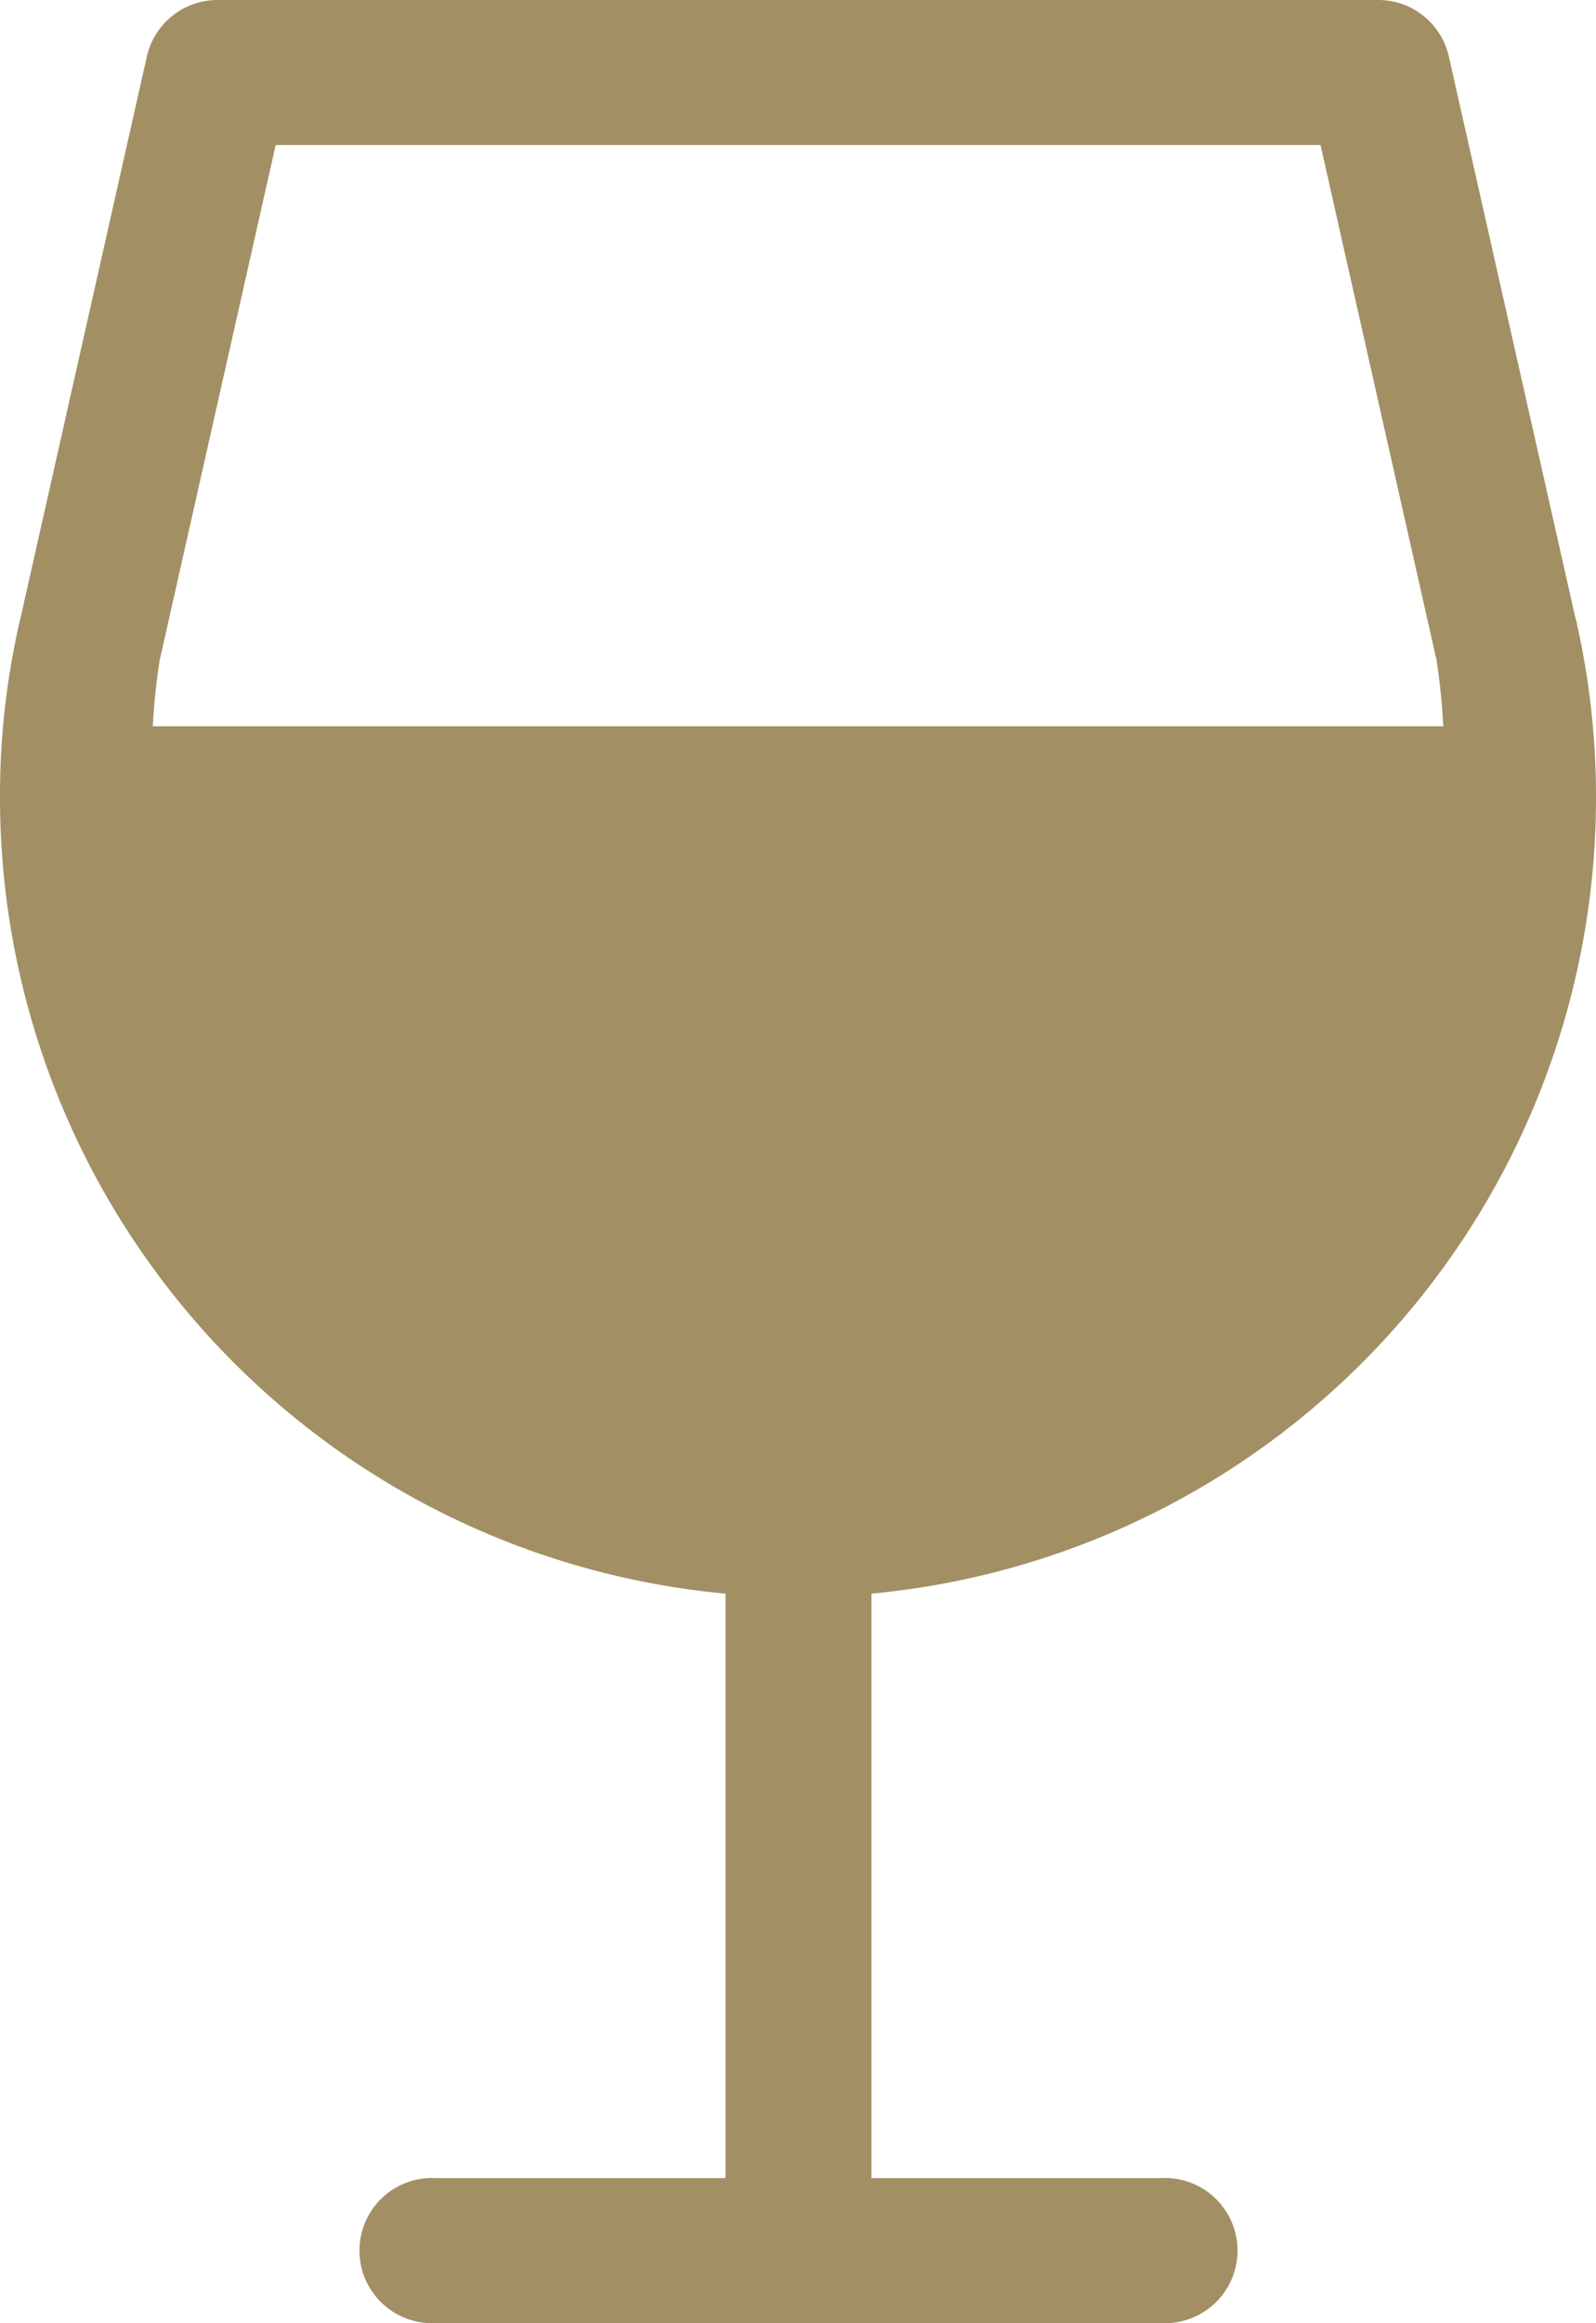
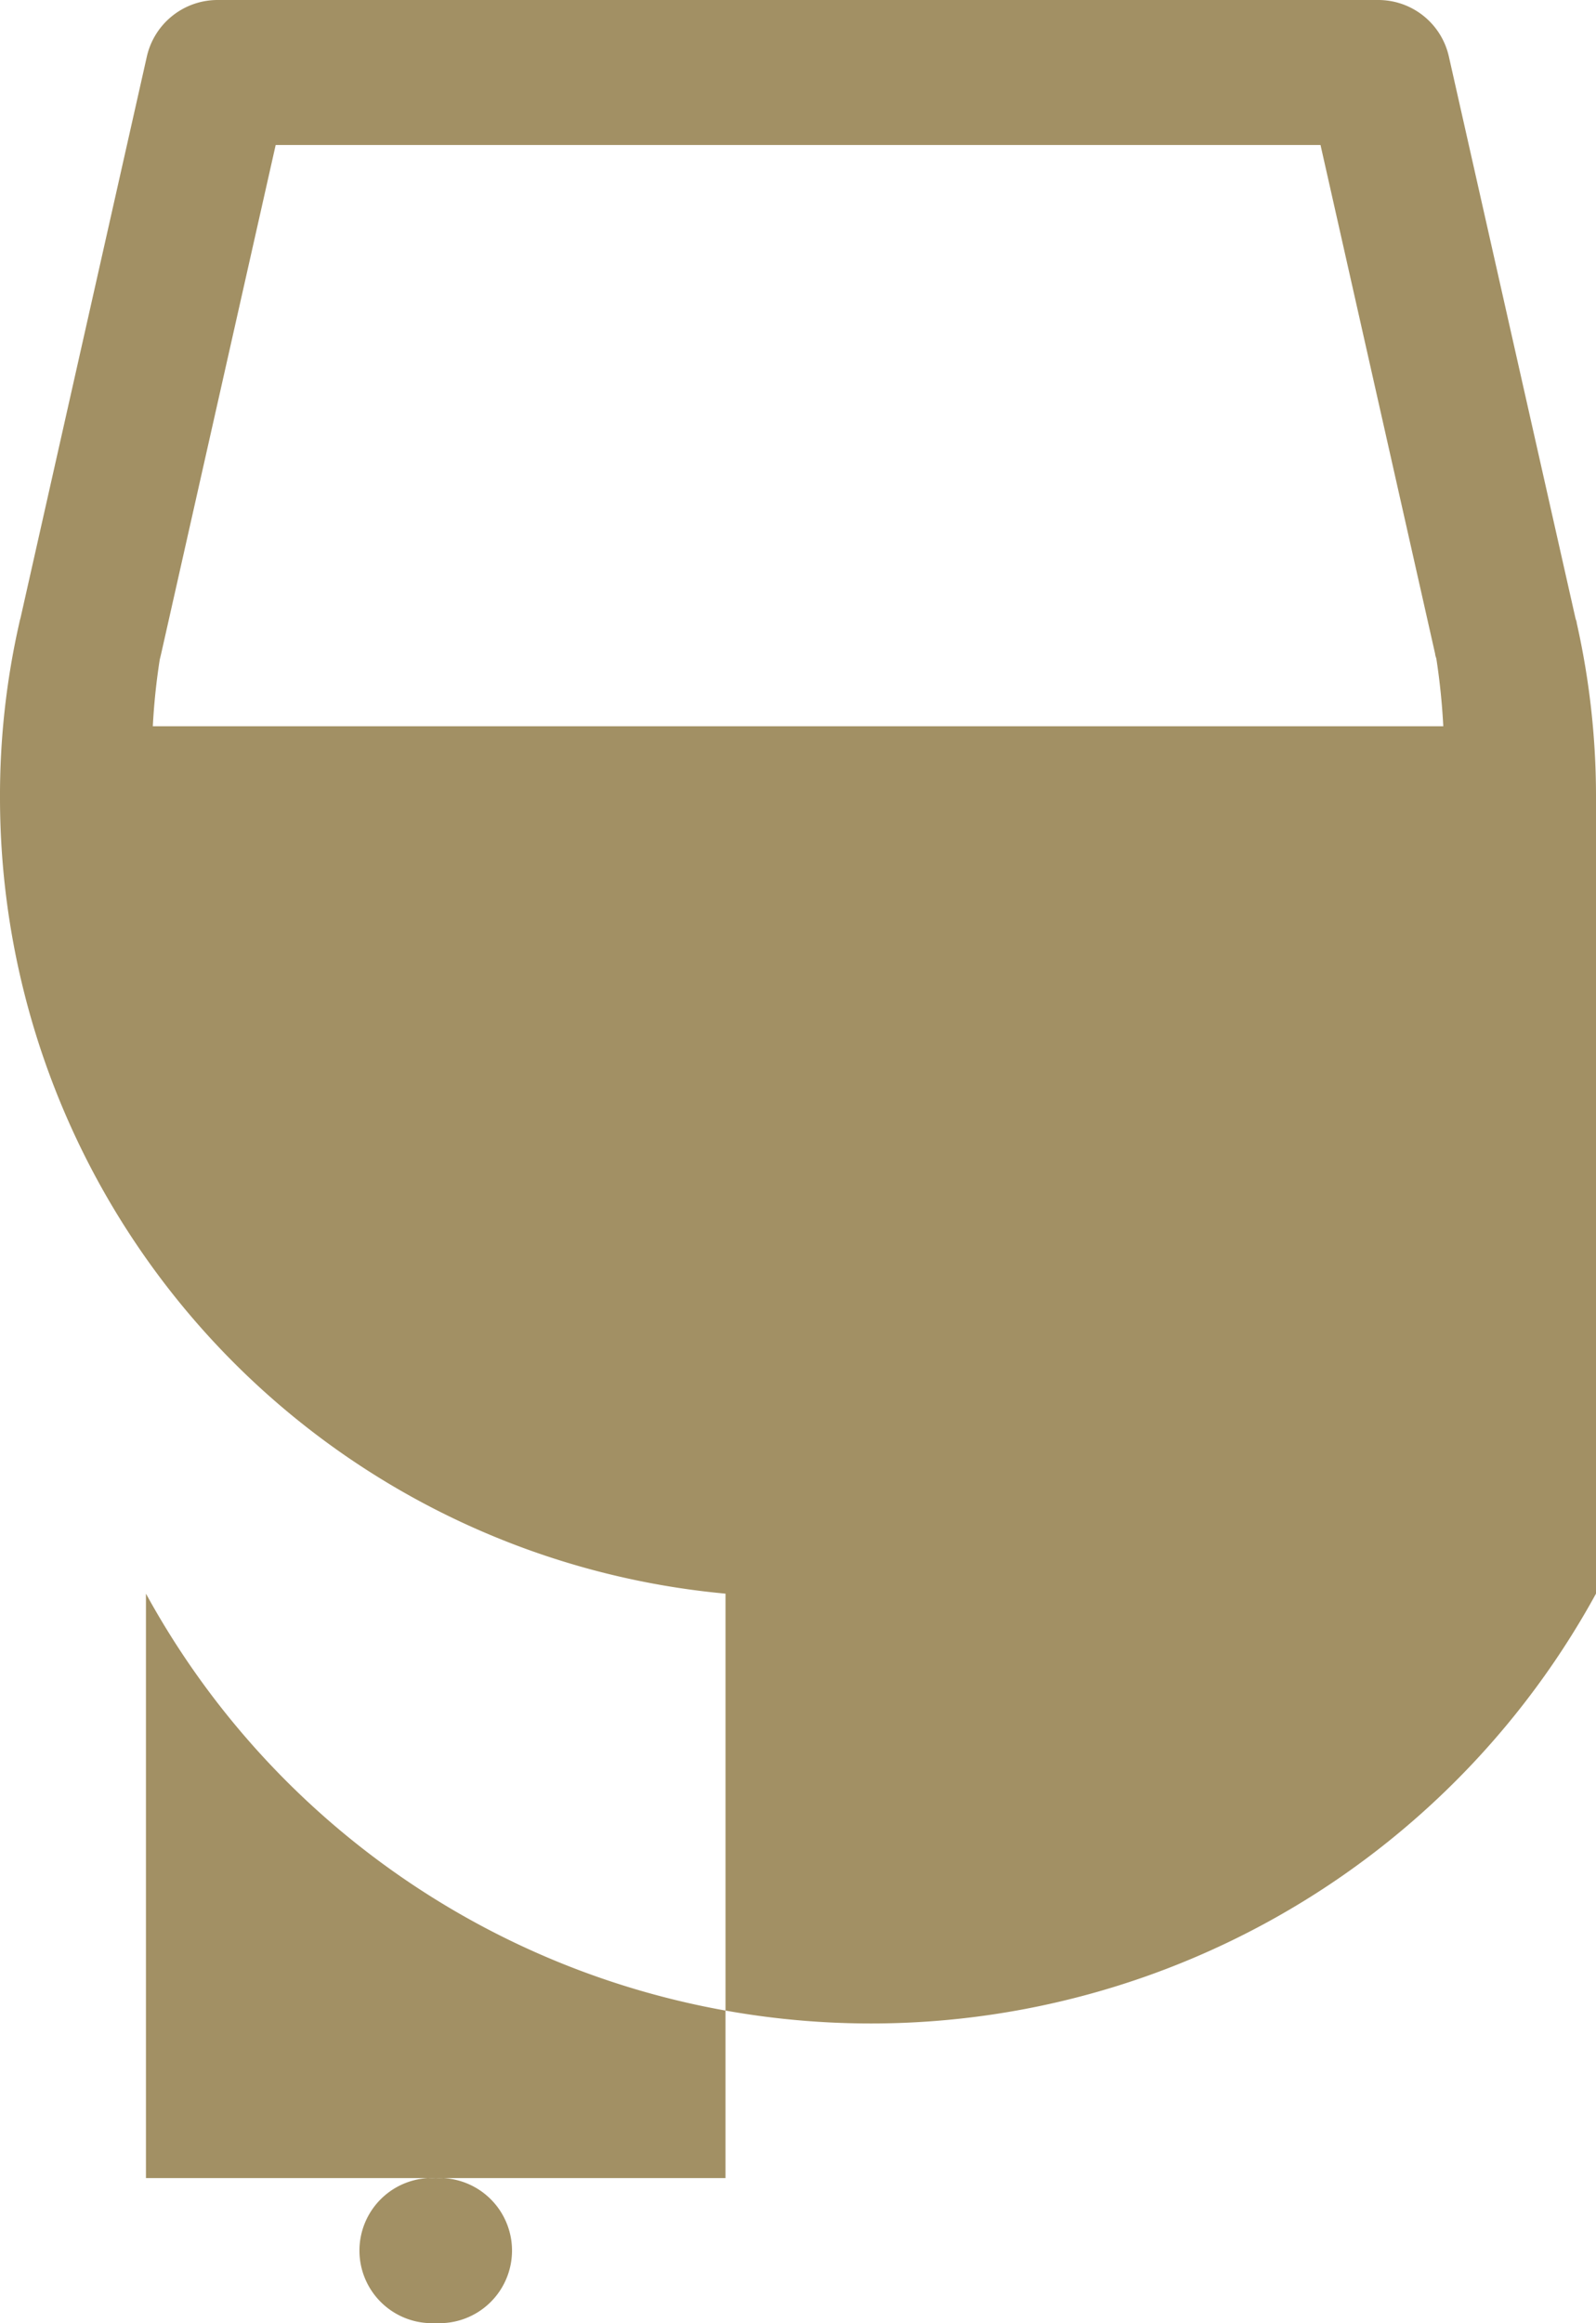
<svg xmlns="http://www.w3.org/2000/svg" width="16.523" height="24.034" viewBox="0 0 16.523 24.034">
-   <path id="Path_2092" data-name="Path 2092" d="M80.523,8.262a8.164,8.164,0,0,0-.2-1.819c0-.015-.008-.03-.012-.045L79,.586A.749.749,0,0,0,78.27,0H66.253a.751.751,0,0,0-.733.586L64.212,6.395a.449.449,0,0,0-.012.048A8.077,8.077,0,0,0,64,8.262a8.271,8.271,0,0,0,7.511,8.224v6.046h-3a.751.751,0,1,0,0,1.5h7.511a.751.751,0,1,0,0-1.5h-3V16.486A8.271,8.271,0,0,0,80.523,8.262ZM65.667,6.769,66.854,1.5H77.671l1.187,5.266c0,.015.008.032.012.047a6.938,6.938,0,0,1,.072.7H65.582a6.758,6.758,0,0,1,.072-.691Z" transform="translate(-64)" fill="#a29064" />
+   <path id="Path_2092" data-name="Path 2092" d="M80.523,8.262a8.164,8.164,0,0,0-.2-1.819c0-.015-.008-.03-.012-.045L79,.586A.749.749,0,0,0,78.27,0H66.253a.751.751,0,0,0-.733.586L64.212,6.395a.449.449,0,0,0-.012.048A8.077,8.077,0,0,0,64,8.262a8.271,8.271,0,0,0,7.511,8.224v6.046h-3a.751.751,0,1,0,0,1.5a.751.751,0,1,0,0-1.5h-3V16.486A8.271,8.271,0,0,0,80.523,8.262ZM65.667,6.769,66.854,1.5H77.671l1.187,5.266c0,.015.008.032.012.047a6.938,6.938,0,0,1,.072.7H65.582a6.758,6.758,0,0,1,.072-.691Z" transform="translate(-64)" fill="#a29064" />
</svg>